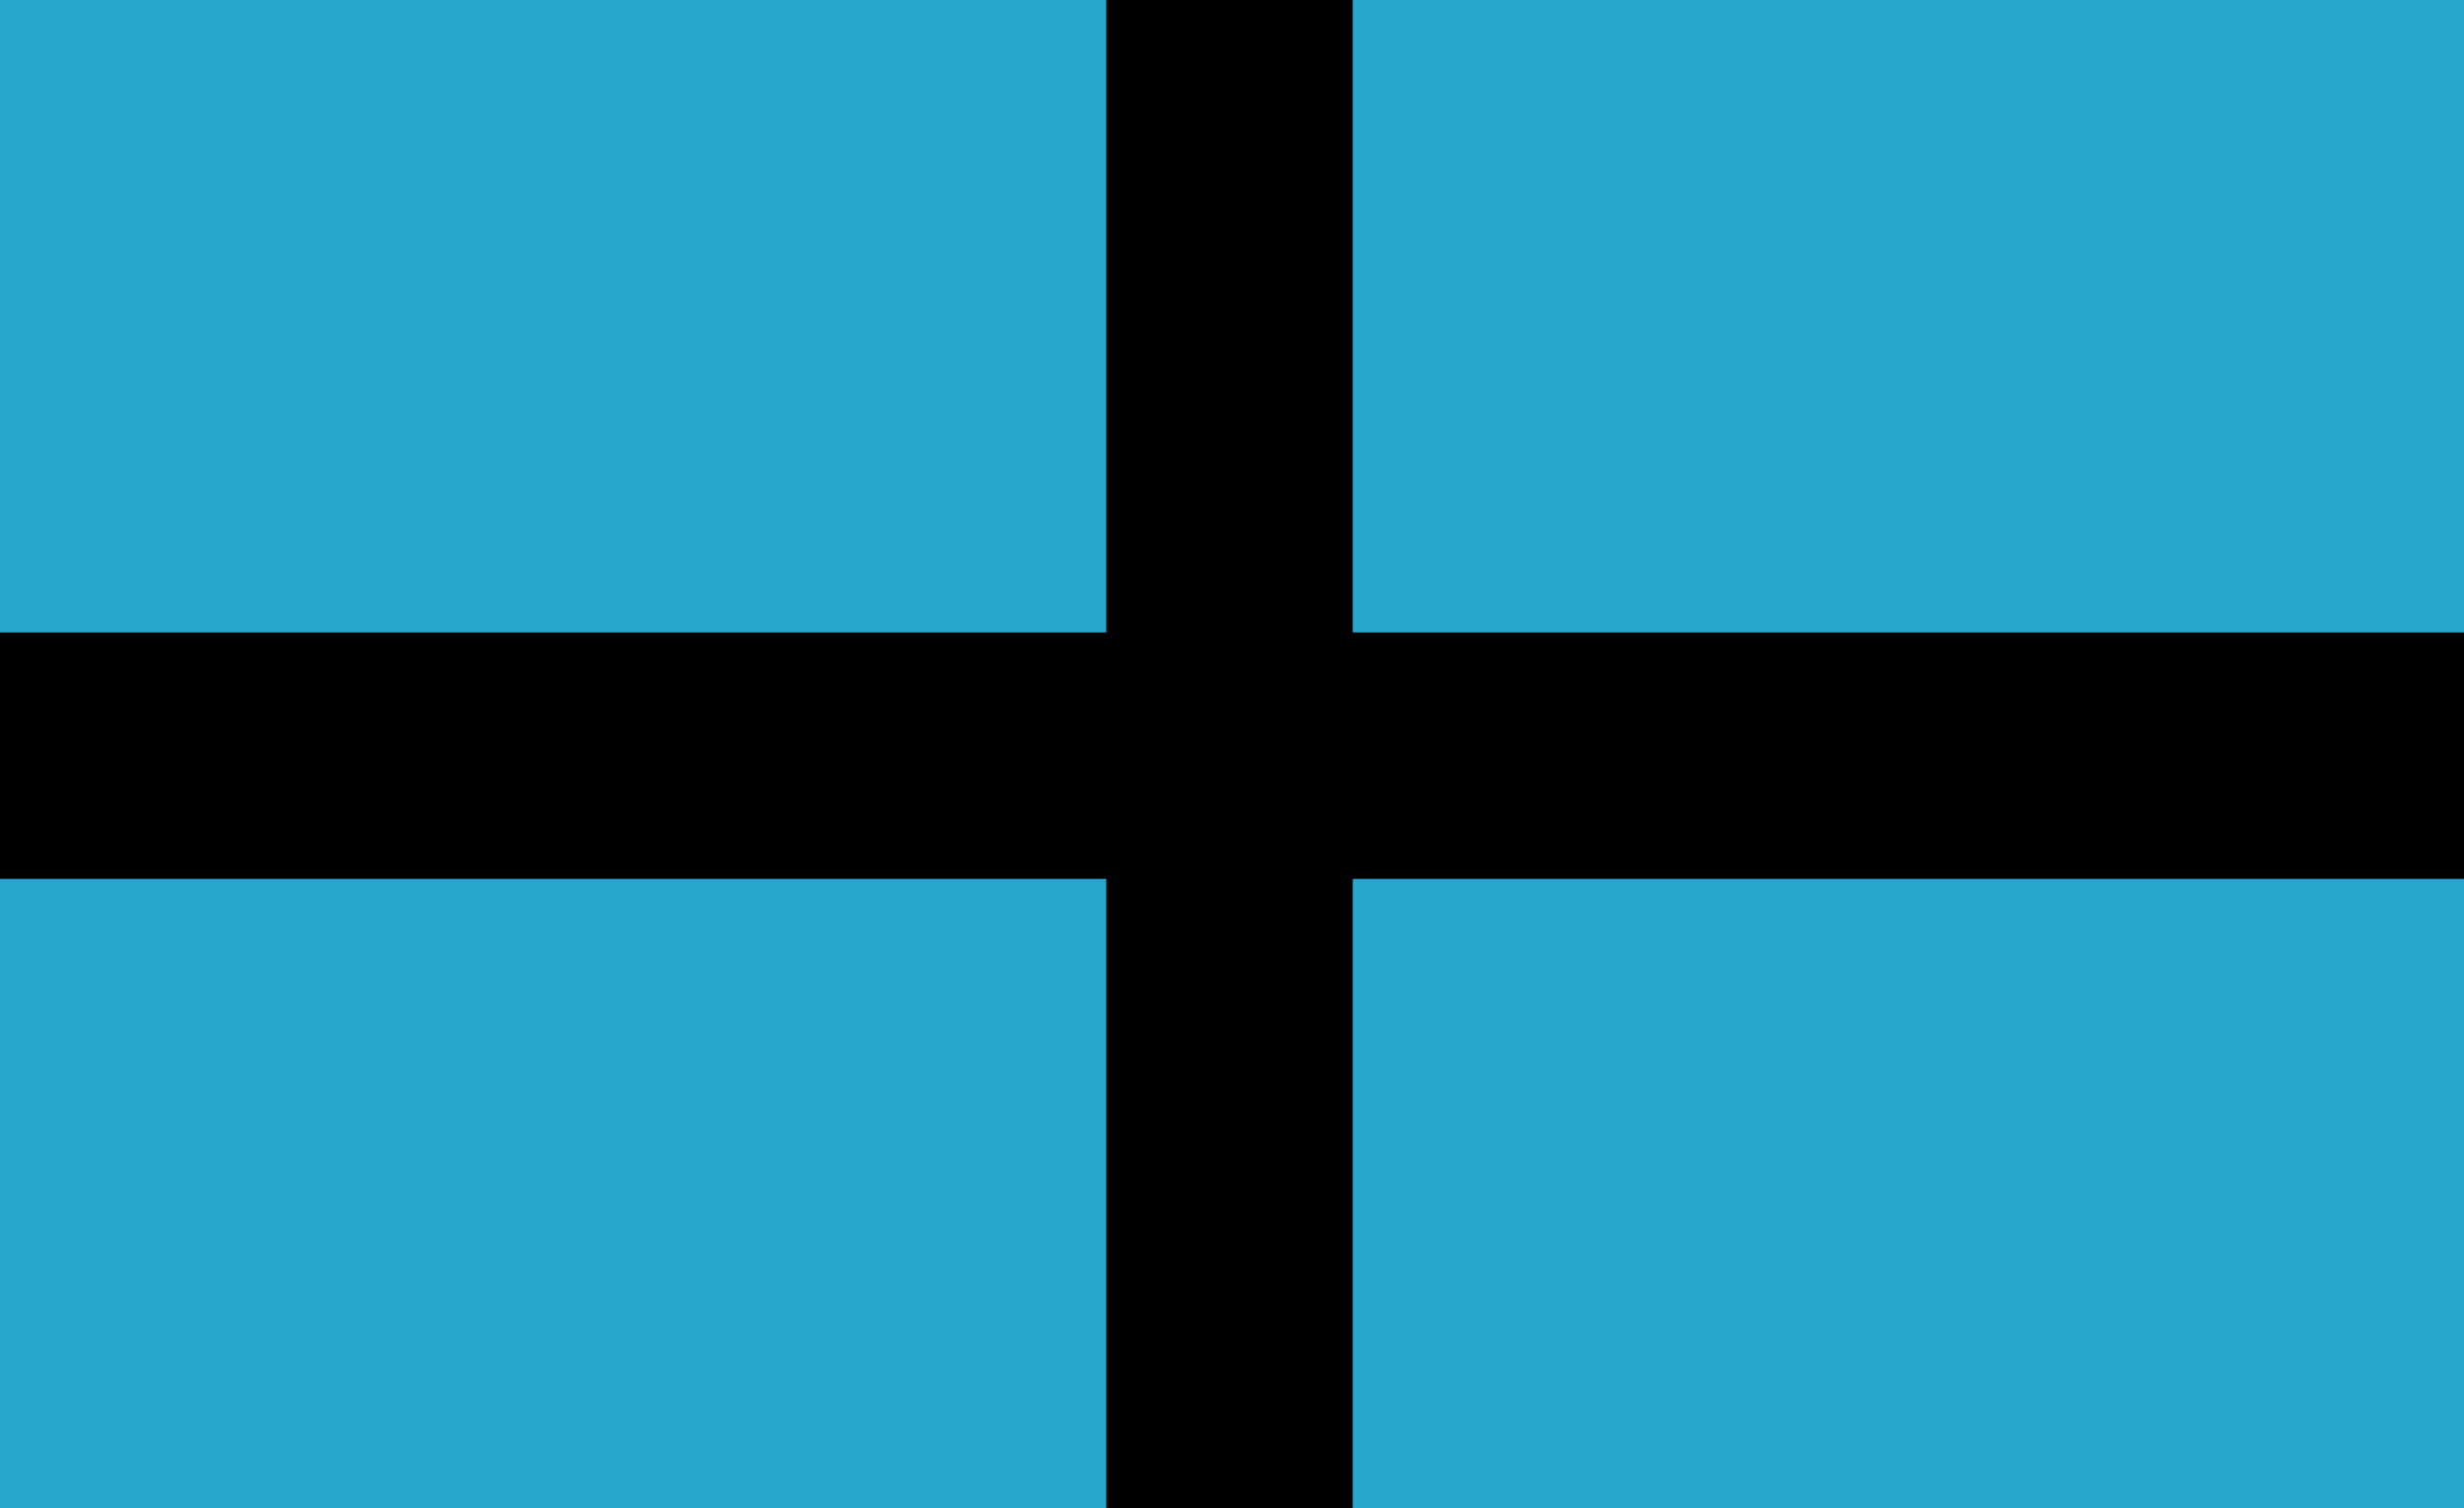
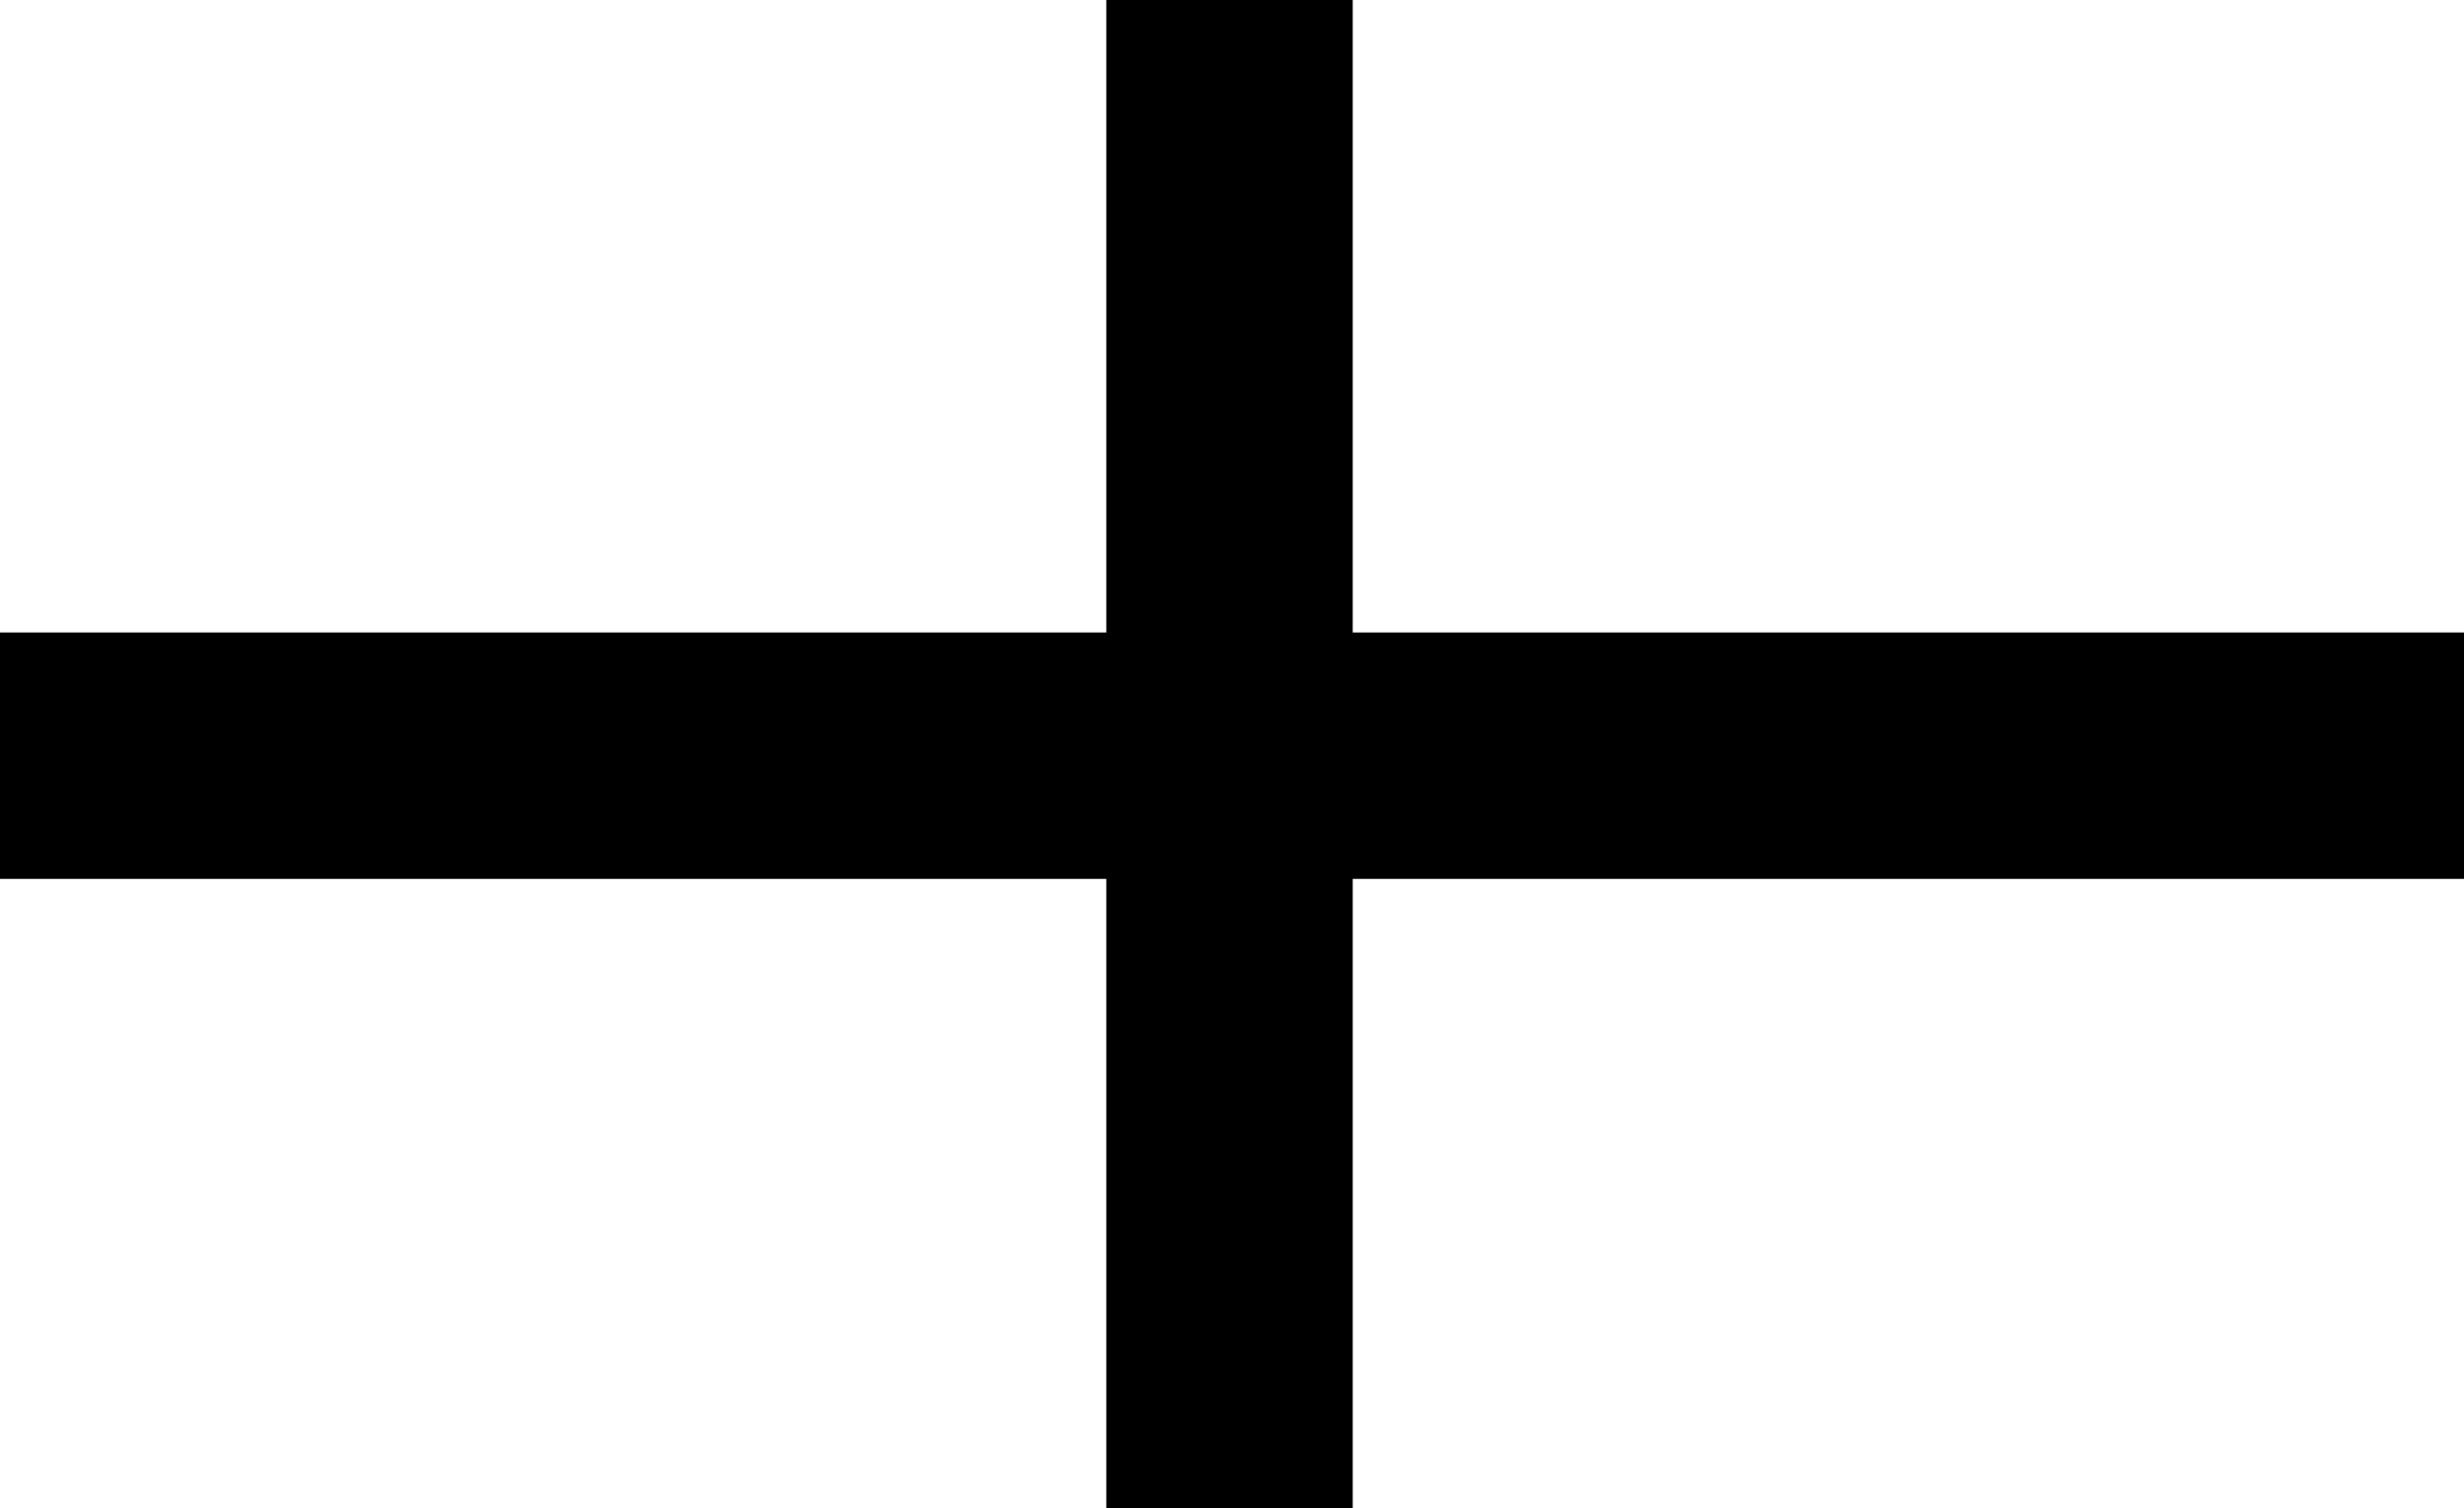
<svg xmlns="http://www.w3.org/2000/svg" width="990" height="606" viewBox="0 0 990 606">
-   <path id="Path" fill="#26a6cb" stroke="none" d="M 0 -0.771 L 990 -0.771 L 990 606 L 0 606 Z" />
  <path id="path2" fill="#000000" stroke="none" d="M 444.5 650.115 L 444.5 353.115 L -99 353.115 L -99 254.115 L 444.5 254.115 L 444.5 -42.885 L 543.5 -42.885 L 543.5 254.115 L 1089 254.115 L 1089 353.115 L 543.5 353.115 L 543.5 650.115 L 444.5 650.115 Z" />
</svg>